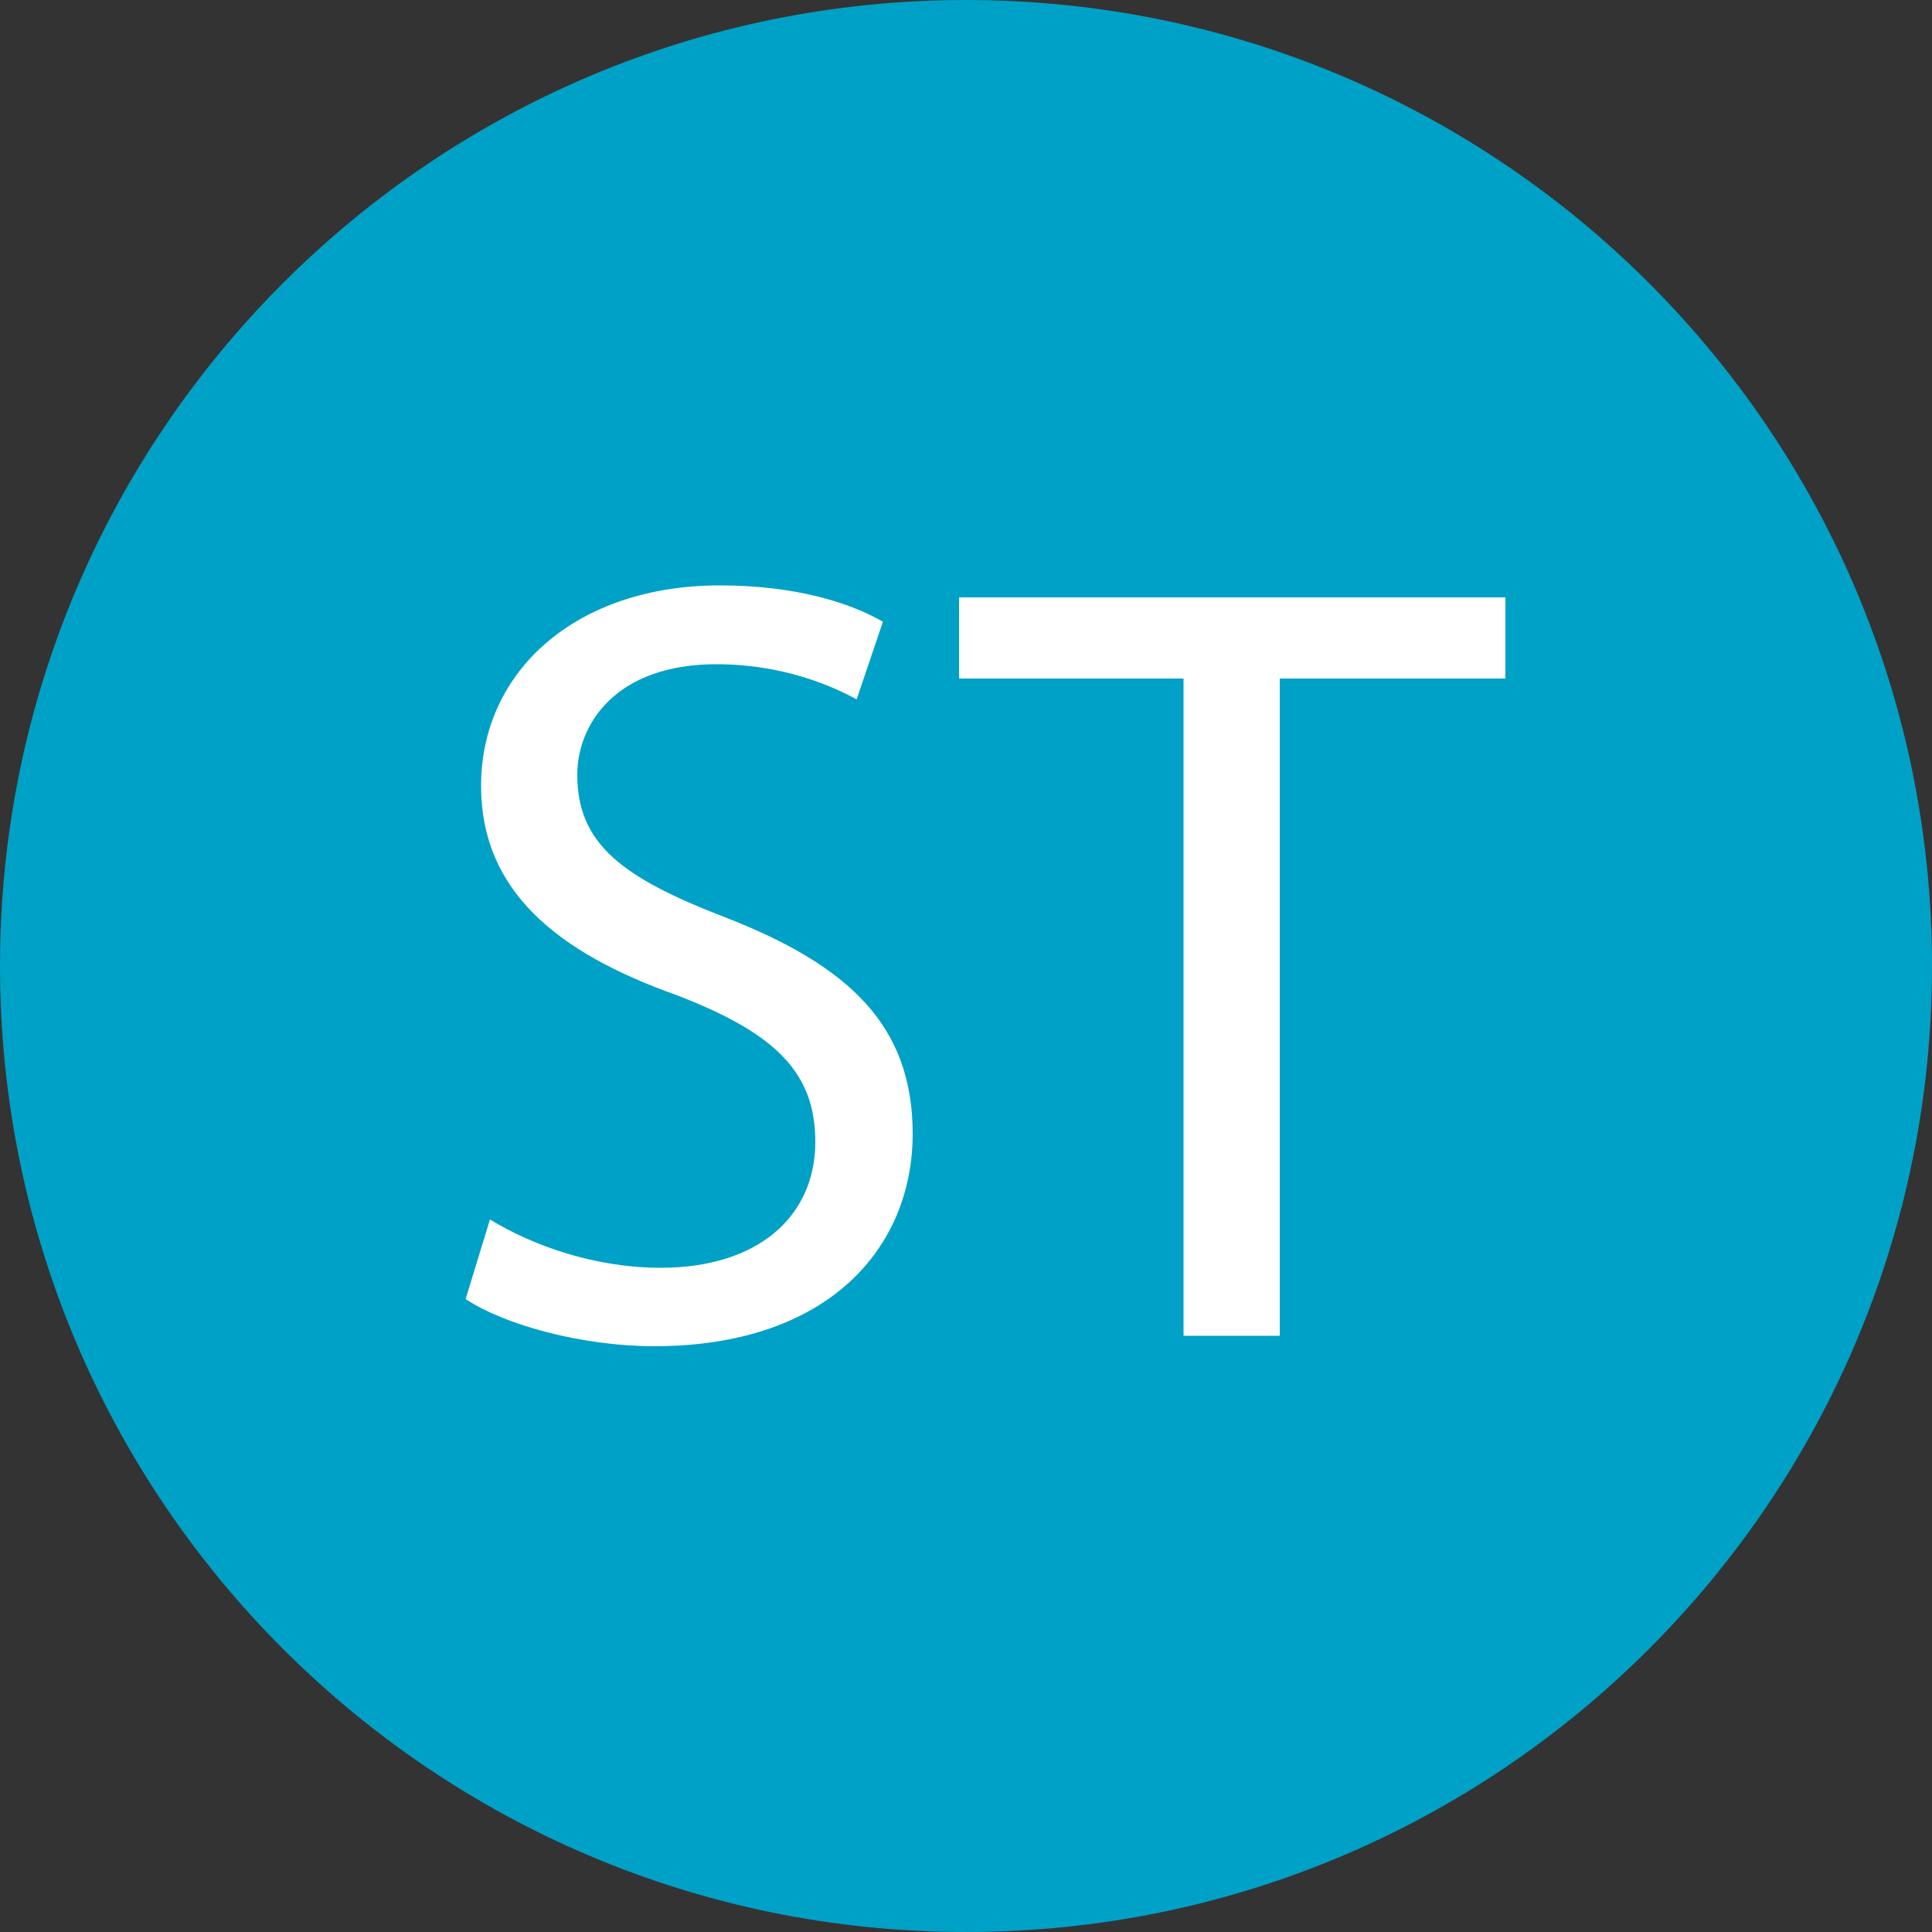
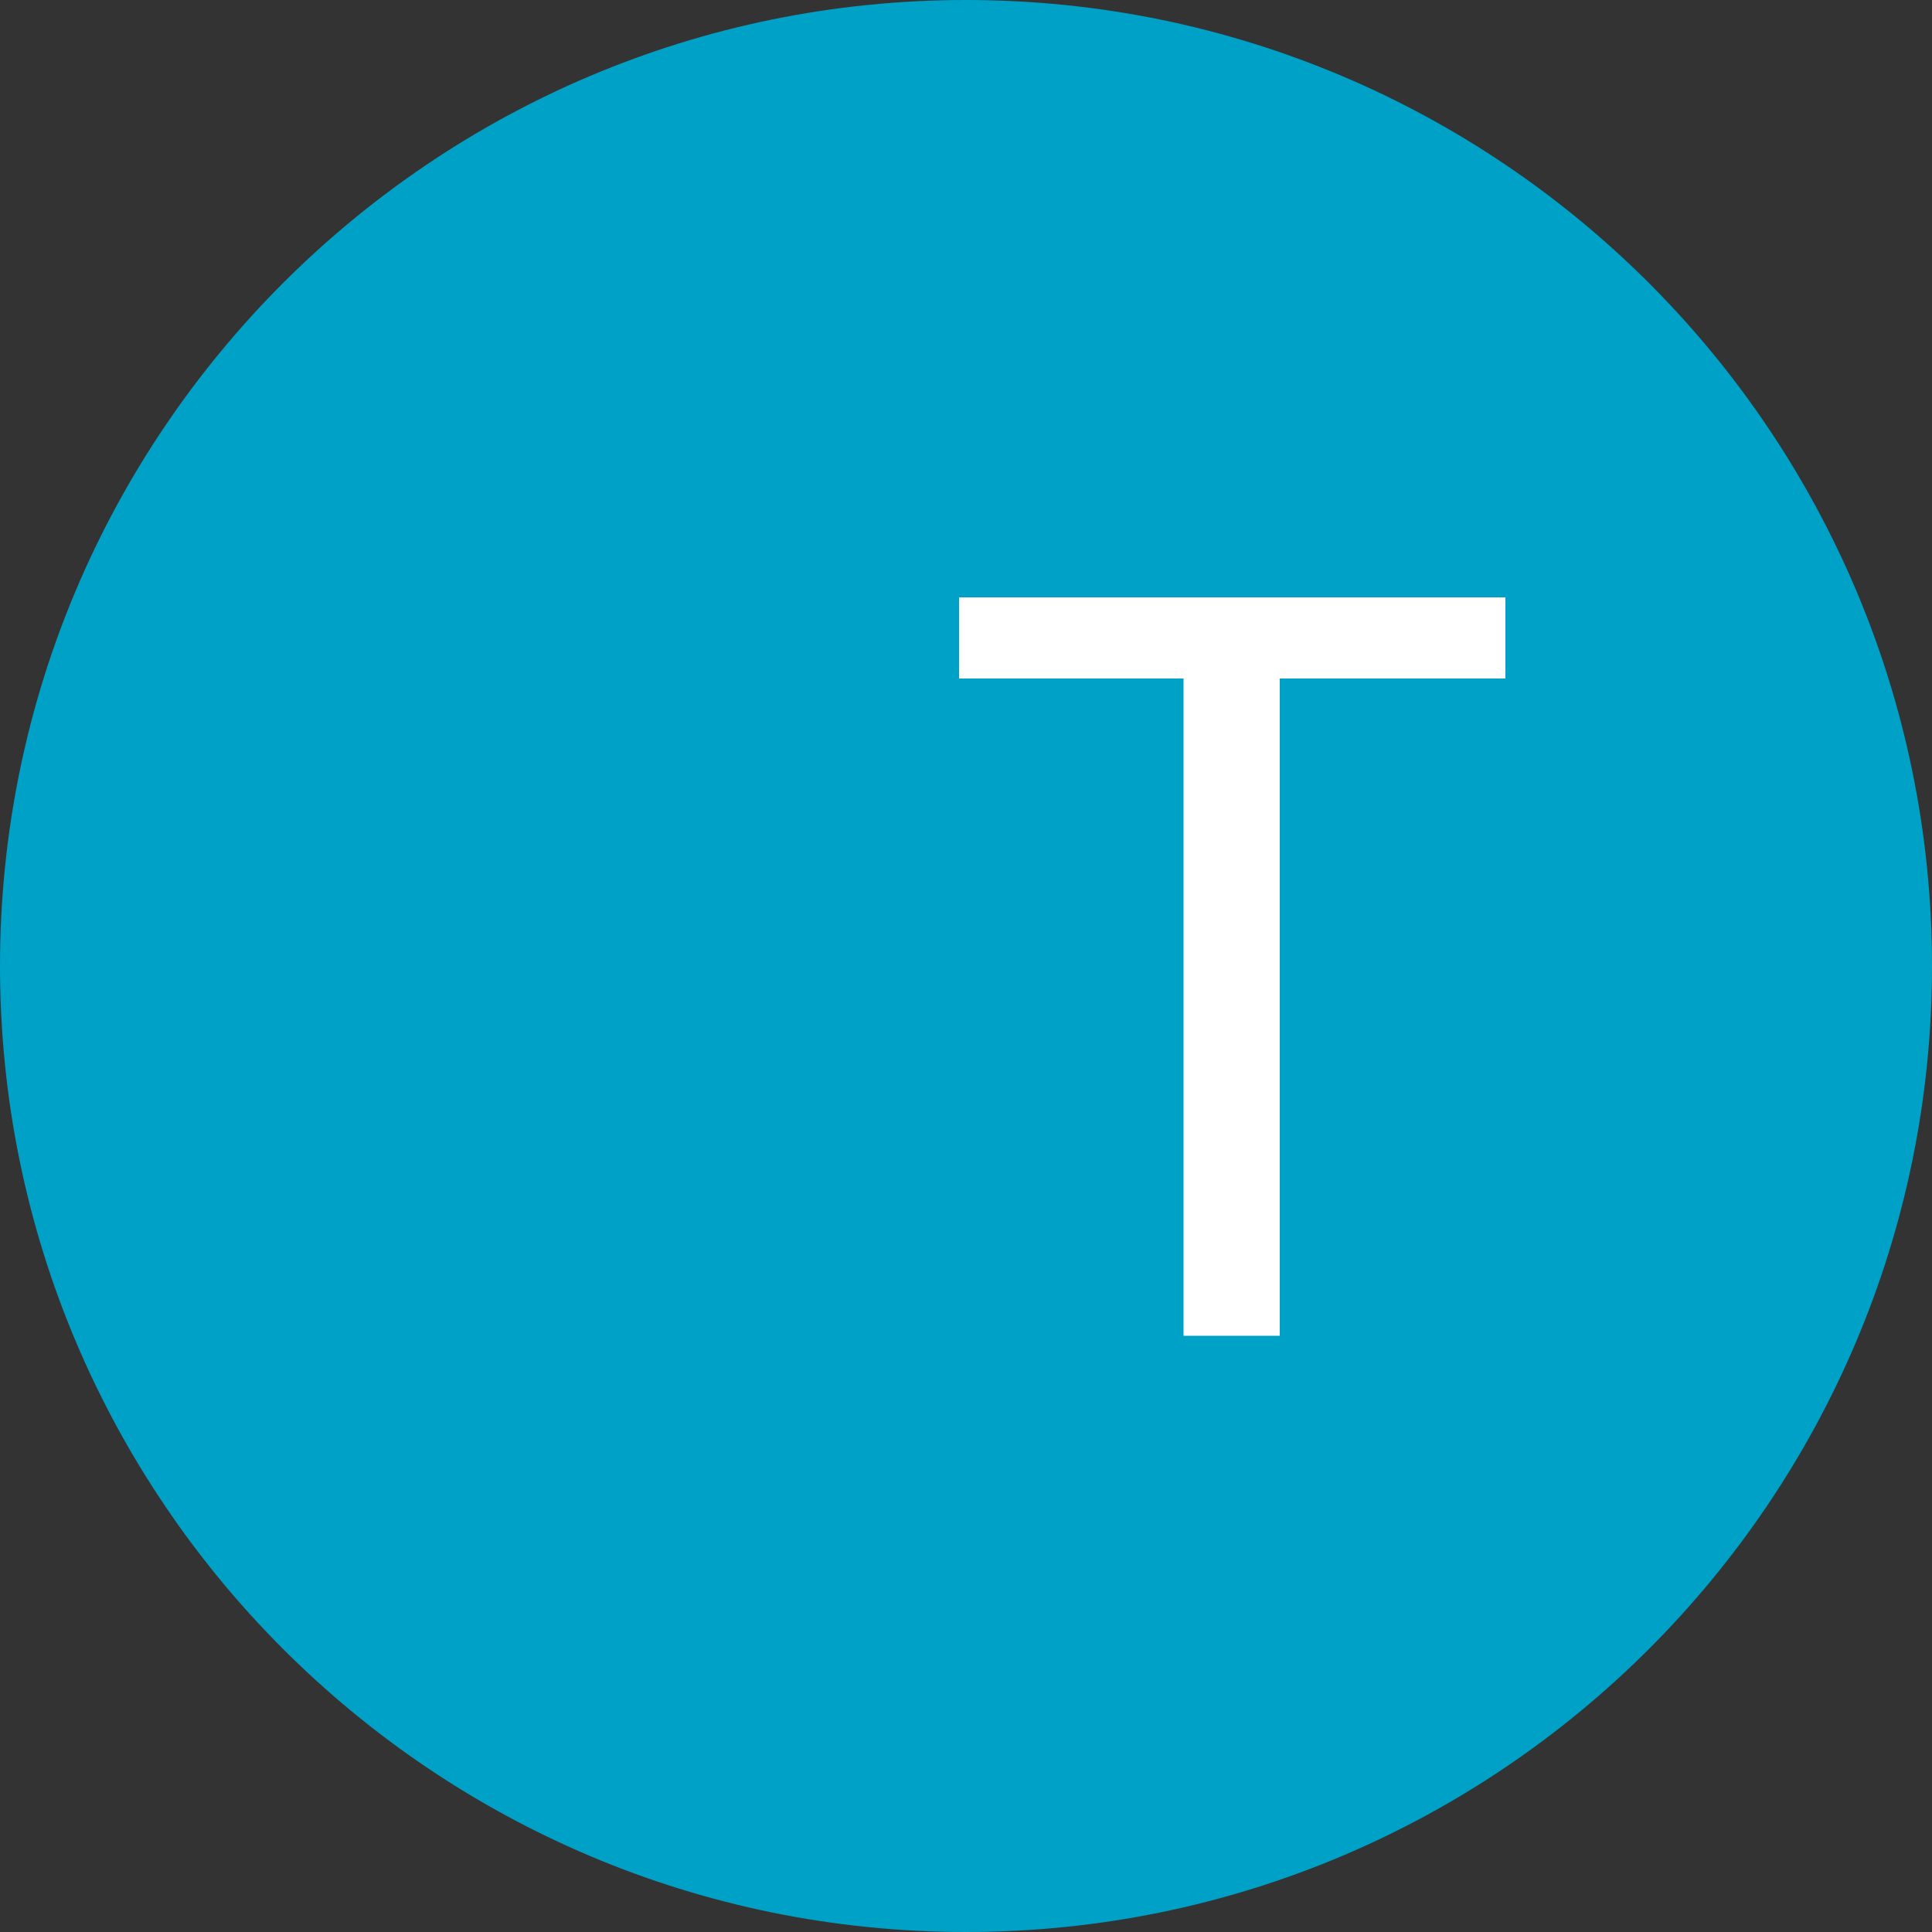
<svg xmlns="http://www.w3.org/2000/svg" version="1.1" id="Layer_4" x="0px" y="0px" viewBox="0 0 500 500" style="enable-background:new 0 0 500 500;" xml:space="preserve">
  <rect x="0" y="0" width="500" height="500" fill="#333333" stroke="none" />
  <style type="text/css">
	.st0{fill:#00A1C6;enable-background:new    ;}
	.st1{fill:#FFFFFF;}
</style>
  <path class="st0" d="M0,250C0,112,112,0,250,0s250,112,250,250S388,500,250,500S0,388,0,250z" />
  <g>
-     <path class="st1" d="M126.8,315.6c11.1,6.8,27.2,12.5,44.2,12.5c25.2,0,40-13.3,40-32.6c0-17.9-10.2-28.1-36-38   c-31.2-11.1-50.5-27.2-50.5-54.1c0-29.8,24.7-51.9,61.8-51.9c19.6,0,33.7,4.5,42.2,9.4l-6.8,20.1c-6.2-3.4-19-9.1-36.3-9.1   c-26.1,0-36,15.6-36,28.6c0,17.9,11.6,26.6,38,36.8c32.3,12.5,48.8,28.1,48.8,56.1c0,29.5-21.8,55-66.9,55   c-18.4,0-38.5-5.4-48.8-12.2L126.8,315.6z" />
    <path class="st1" d="M306.3,175.6h-58.1v-21h141.4v21h-58.4v170.1h-24.9V175.6z" />
  </g>
</svg>